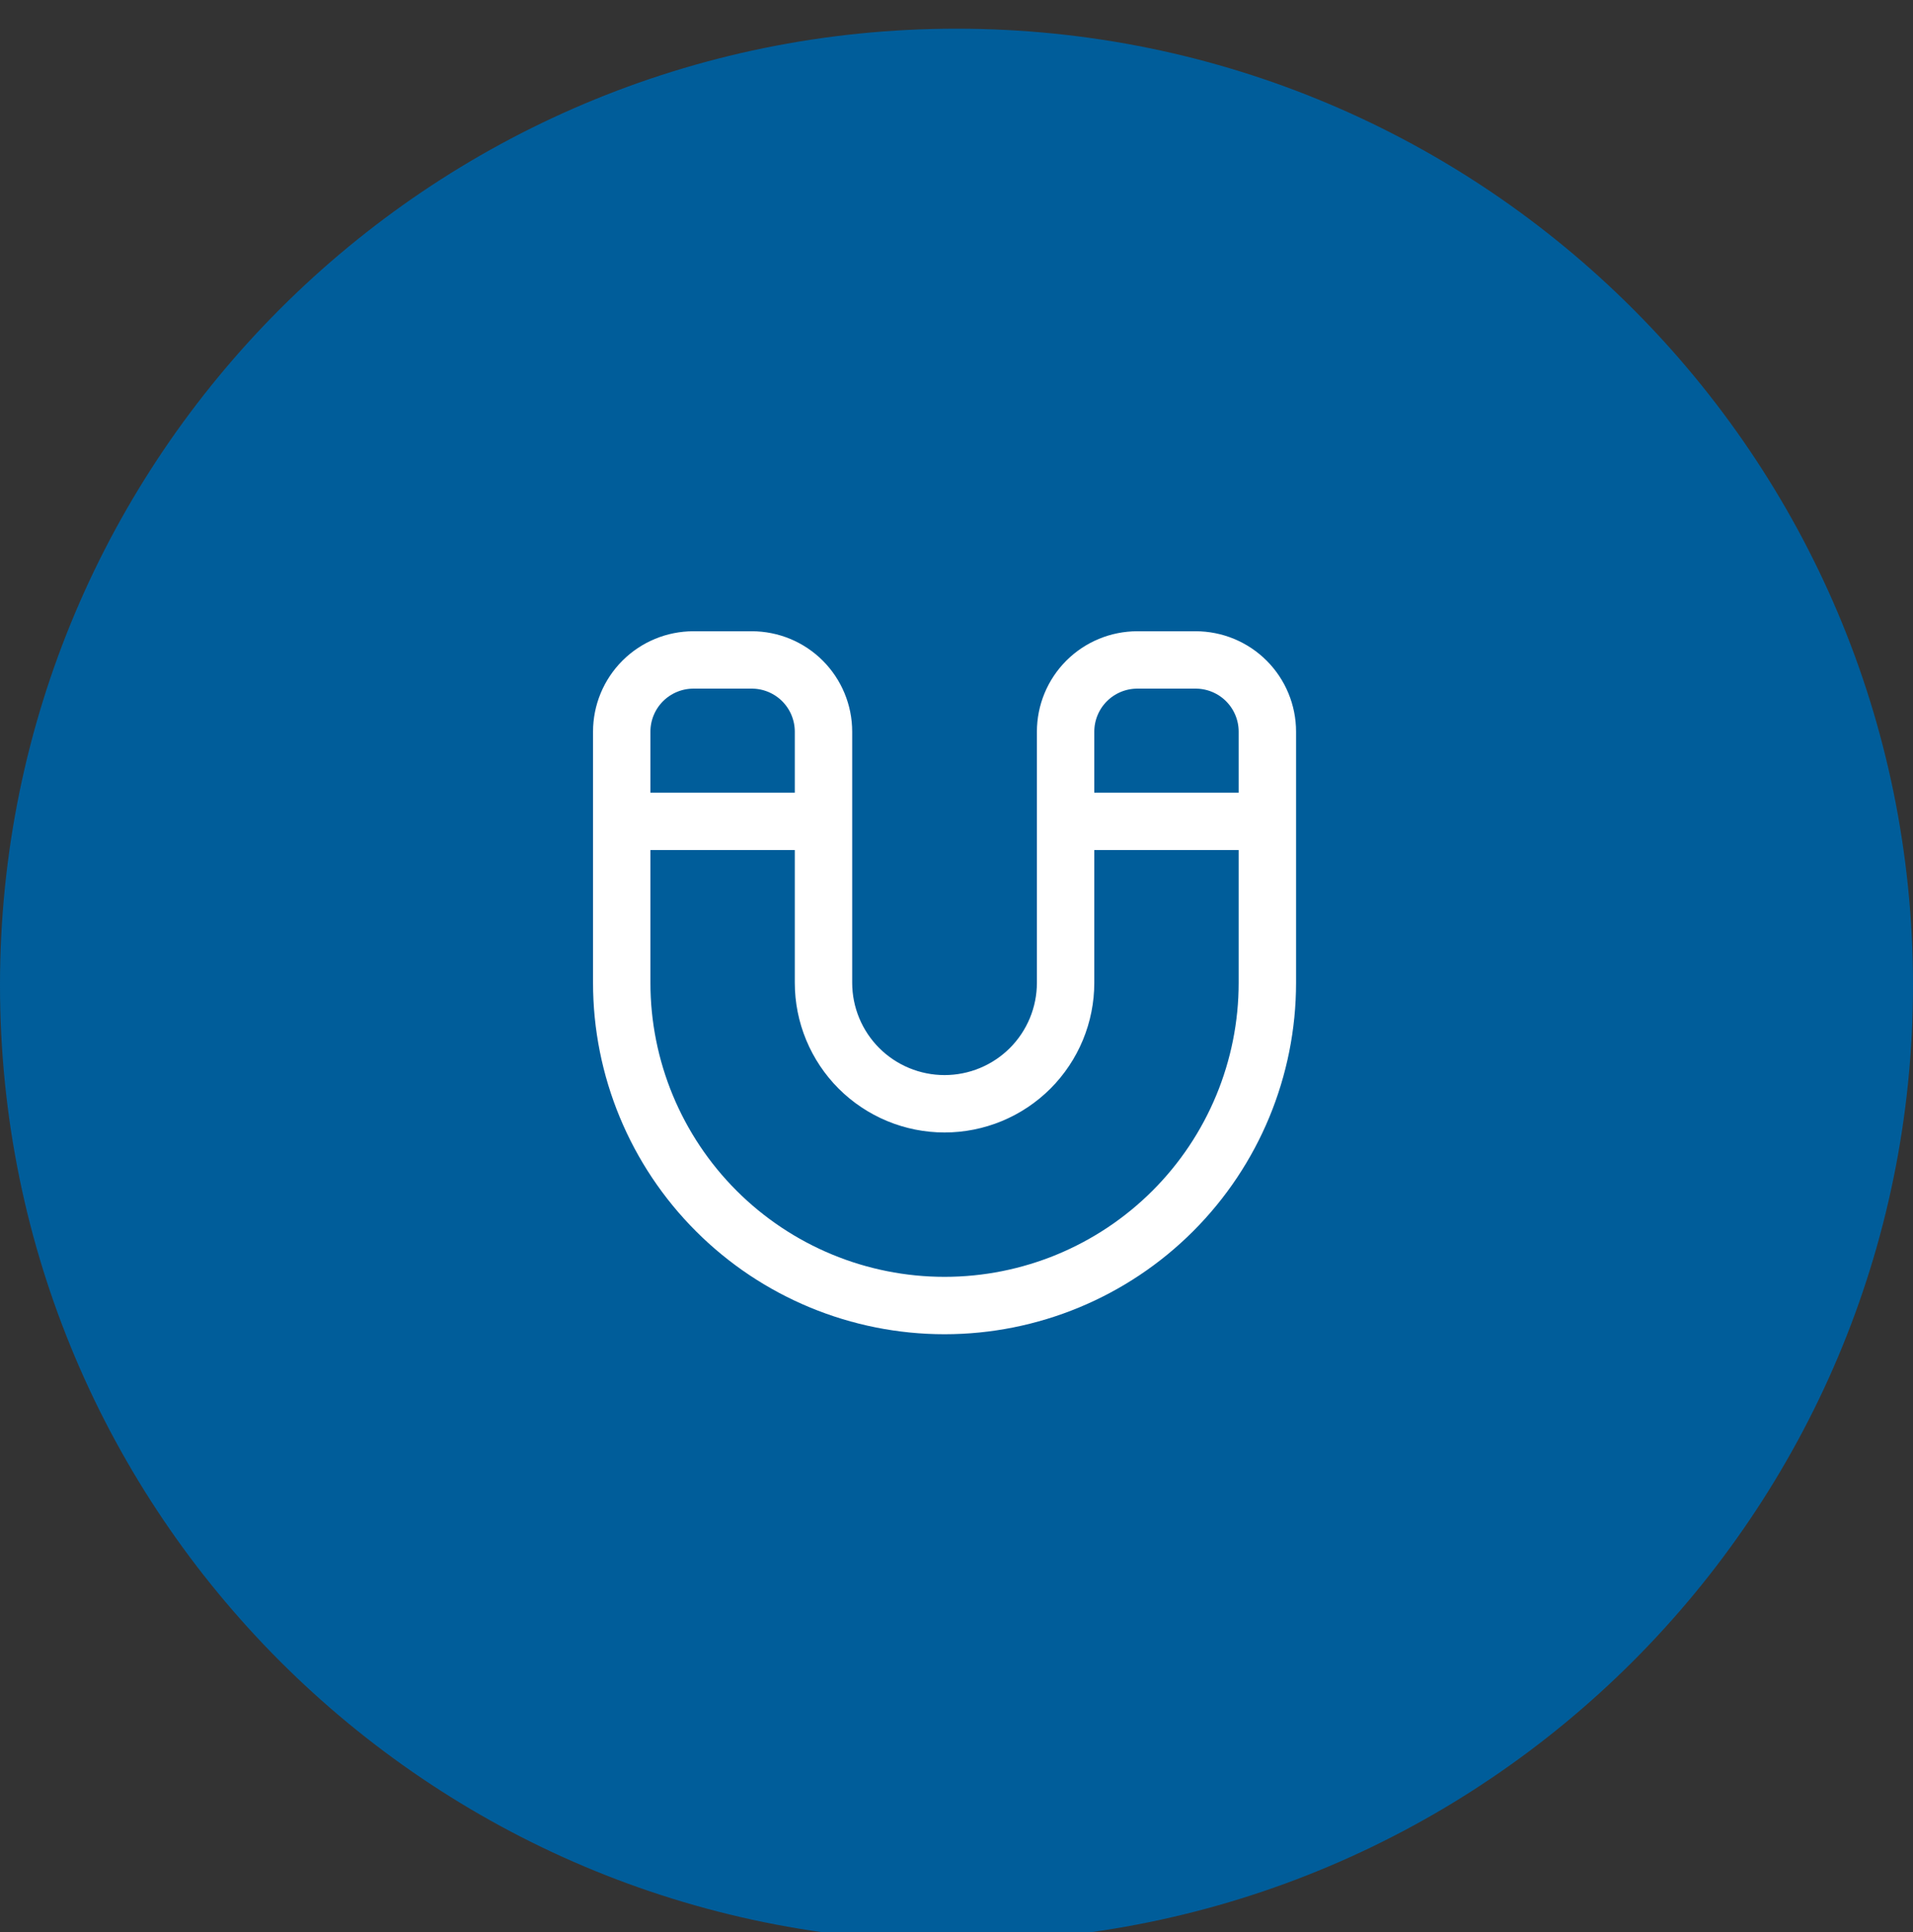
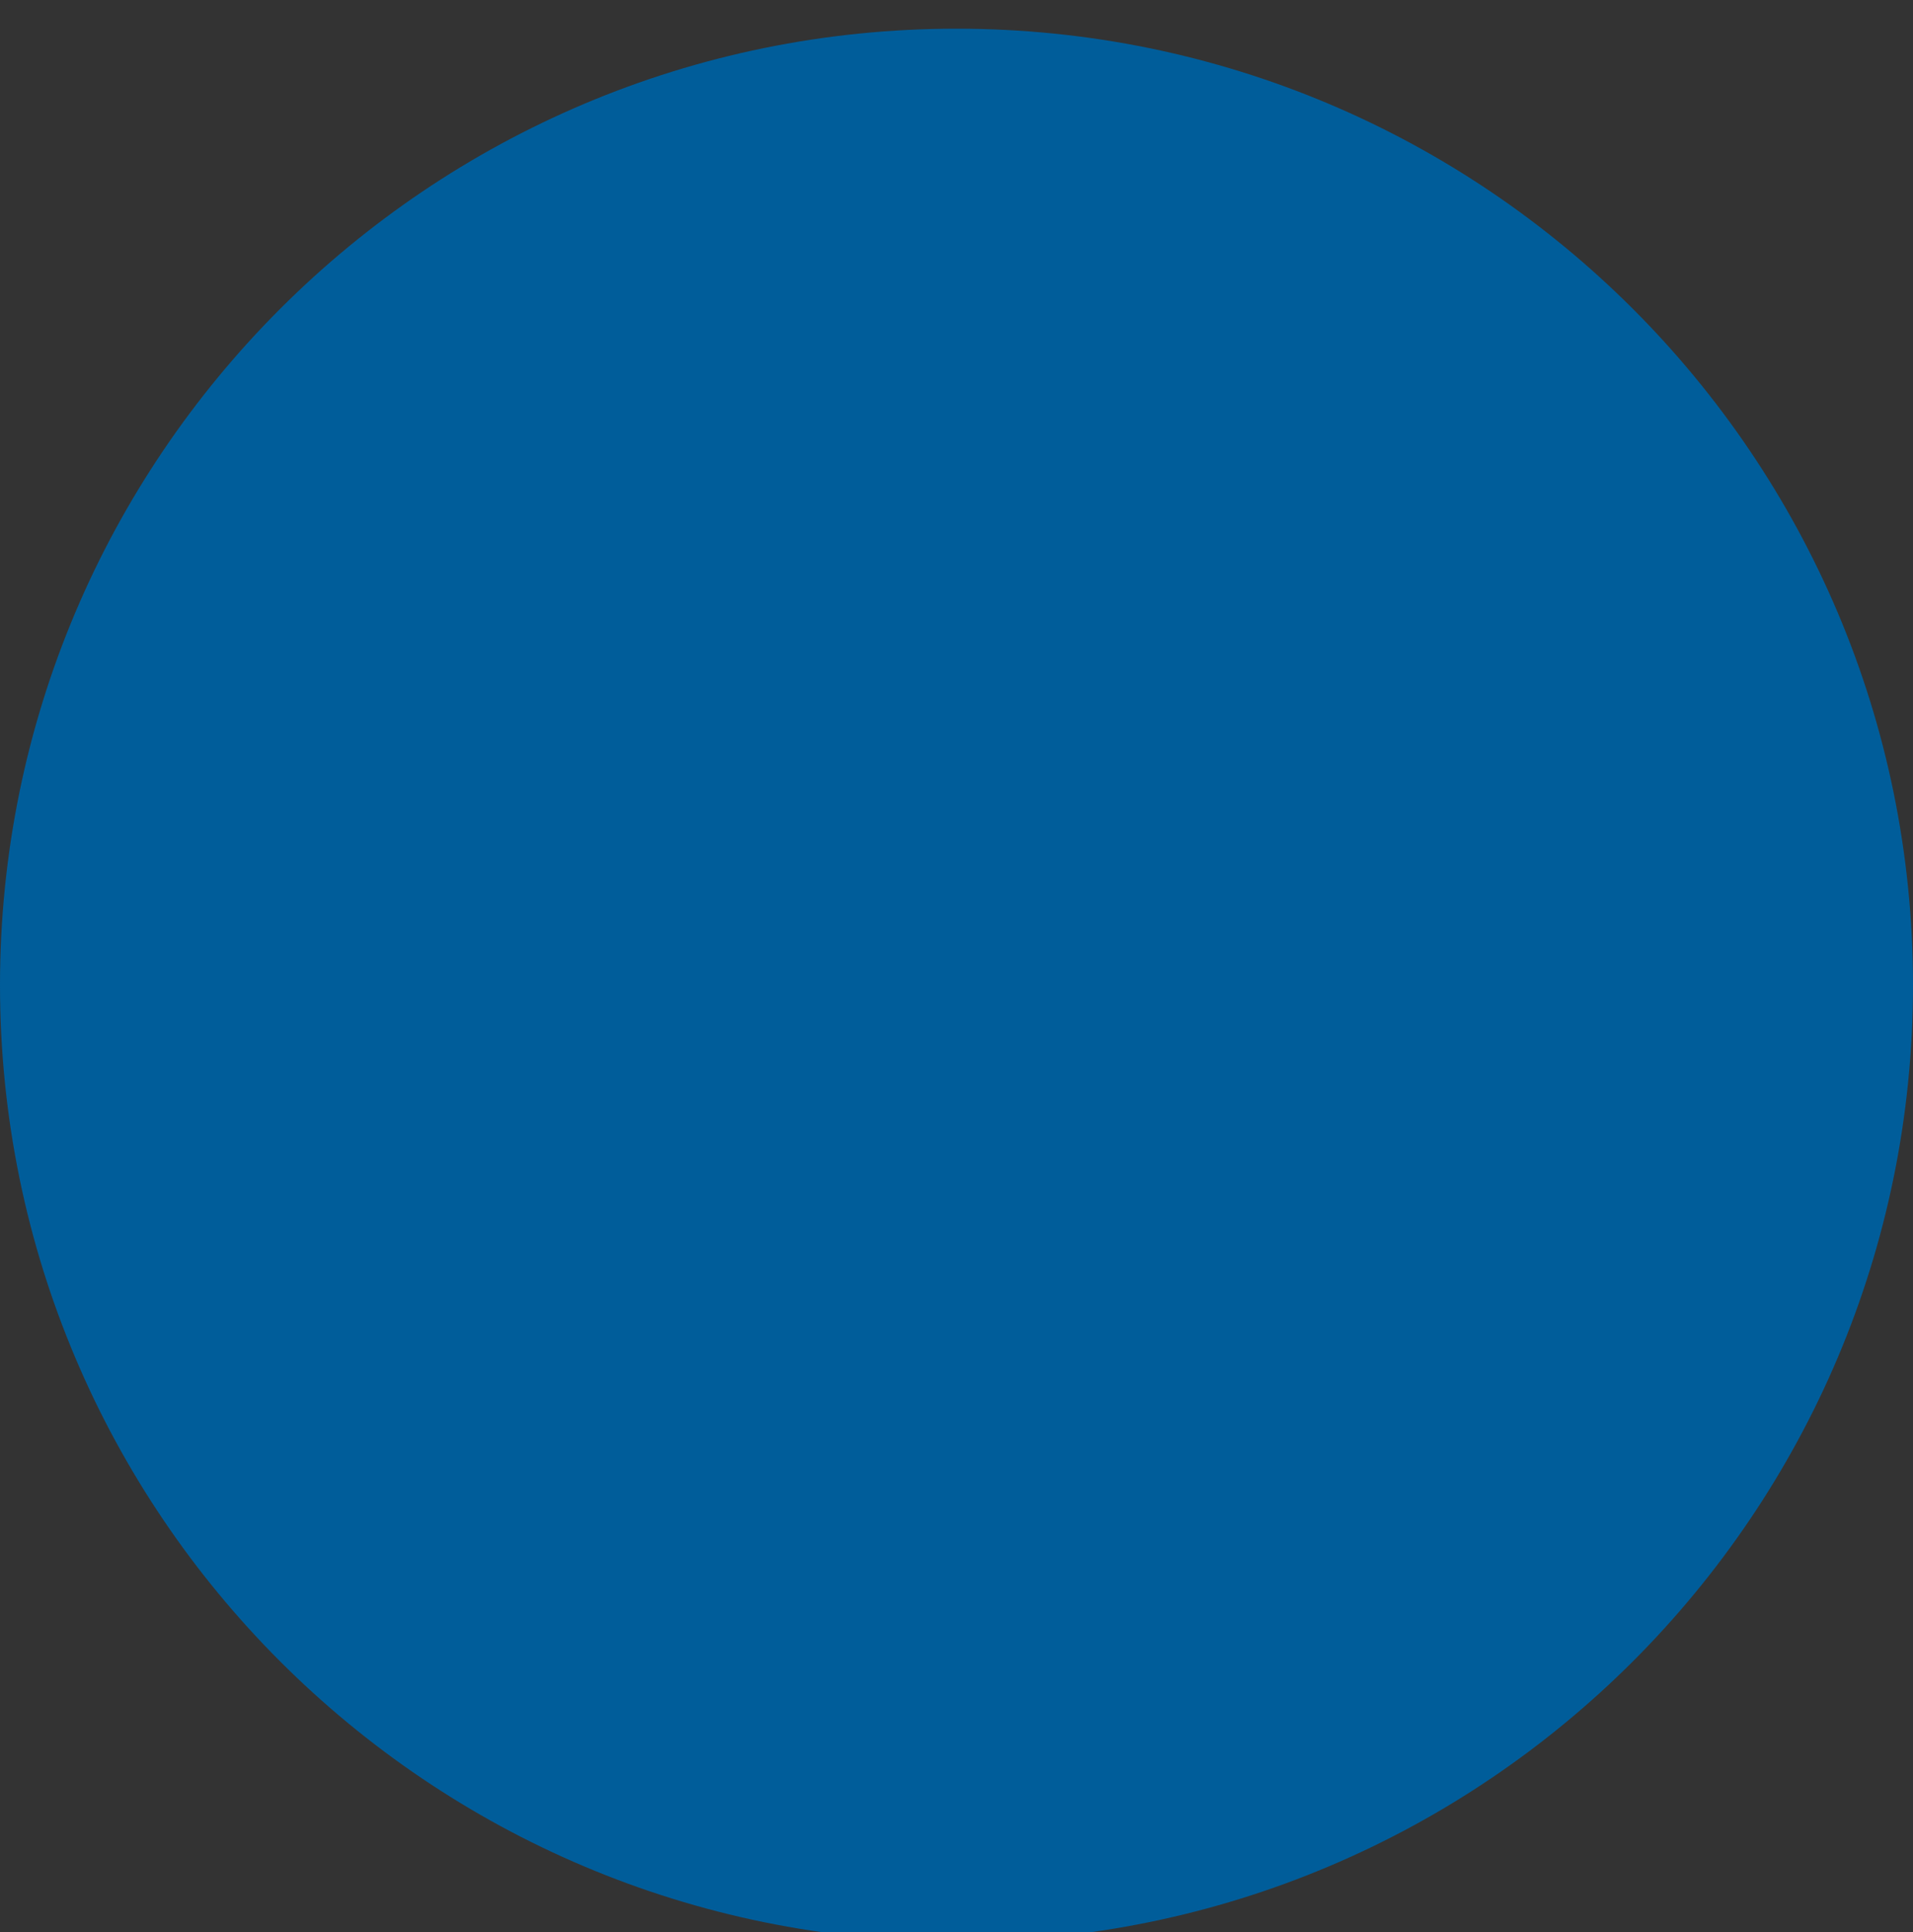
<svg xmlns="http://www.w3.org/2000/svg" width="100" height="101" viewBox="0 0 100 101">
  <rect x="0" y="0" width="100" height="101" fill="#333333" stroke="none" />
  <path id="Percorso" fill="#005d9a" stroke="none" d="M 100 51.5 C 100 79.114 77.614 101.5 50 101.5 C 22.386 101.5 0 79.114 0 51.5 C -0 23.886 22.386 1.5 50 1.5 C 77.614 1.5 100 23.886 100 51.5 Z" />
-   <path id="icn-s-05" fill="none" stroke="#ffffff" stroke-width="3" stroke-linecap="round" stroke-linejoin="round" d="M 32.5 42.938 L 32.5 51.375 C 32.5 55.851 34.278 60.143 37.443 63.307 C 40.607 66.472 44.899 68.25 49.375 68.25 C 53.851 68.25 58.143 66.472 61.307 63.307 C 64.472 60.143 66.25 55.851 66.25 51.375 L 66.25 42.938 M 32.5 42.938 L 32.5 38.25 C 32.5 37.255 32.895 36.302 33.598 35.598 C 34.302 34.895 35.255 34.5 36.25 34.5 L 39.297 34.5 C 40.291 34.5 41.245 34.895 41.949 35.598 C 42.652 36.302 43.047 37.255 43.047 38.25 L 43.047 42.938 M 32.5 42.938 L 43.047 42.938 M 66.25 42.938 L 66.25 38.25 C 66.25 37.255 65.855 36.302 65.152 35.598 C 64.448 34.895 63.495 34.5 62.5 34.5 L 59.453 34.5 C 58.459 34.5 57.505 34.895 56.801 35.598 C 56.098 36.302 55.703 37.255 55.703 38.25 L 55.703 42.938 M 66.25 42.938 L 55.703 42.938 M 43.047 42.938 L 43.047 51.375 C 43.047 52.206 43.211 53.029 43.529 53.797 C 43.847 54.564 44.313 55.262 44.9 55.85 C 45.488 56.437 46.186 56.903 46.953 57.221 C 47.721 57.539 48.544 57.703 49.375 57.703 C 50.206 57.703 51.029 57.539 51.797 57.221 C 52.564 56.903 53.262 56.437 53.85 55.85 C 54.437 55.262 54.903 54.564 55.221 53.797 C 55.539 53.029 55.703 52.206 55.703 51.375 L 55.703 42.938" />
</svg>